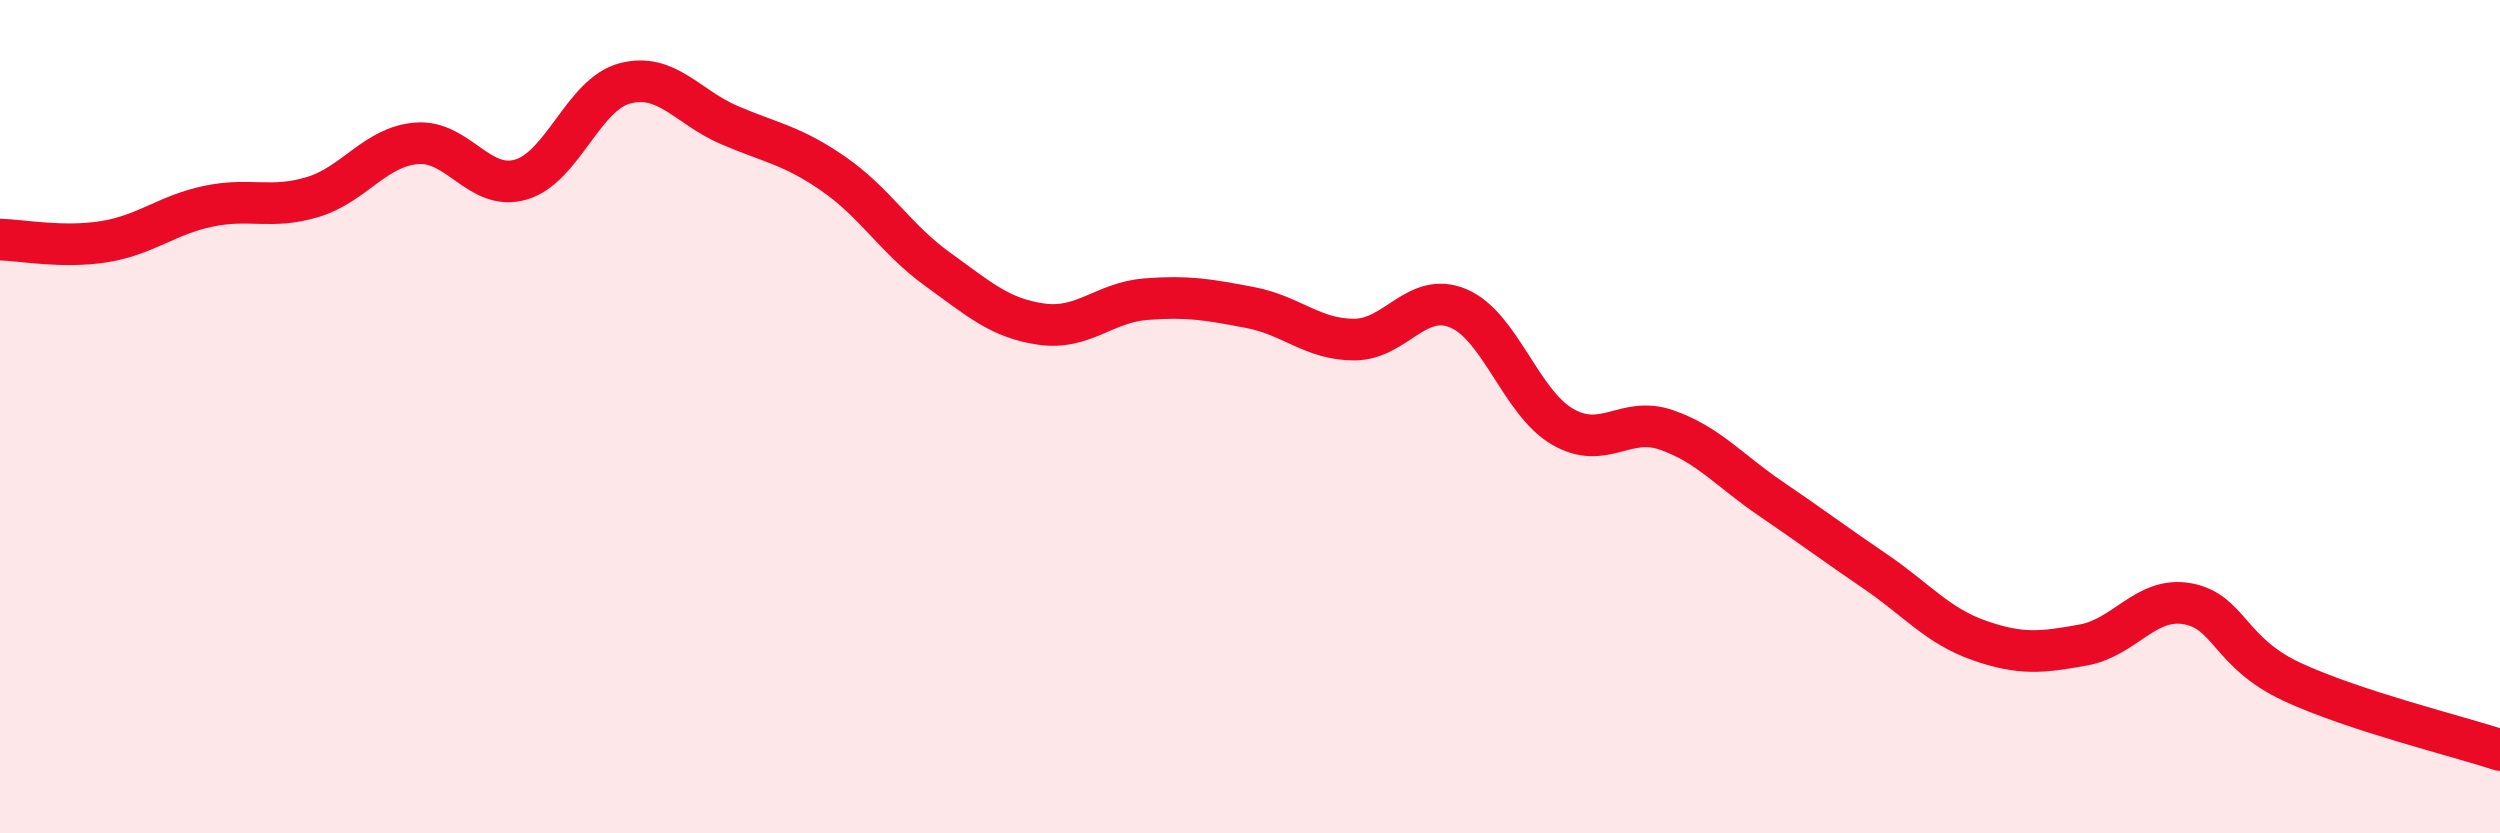
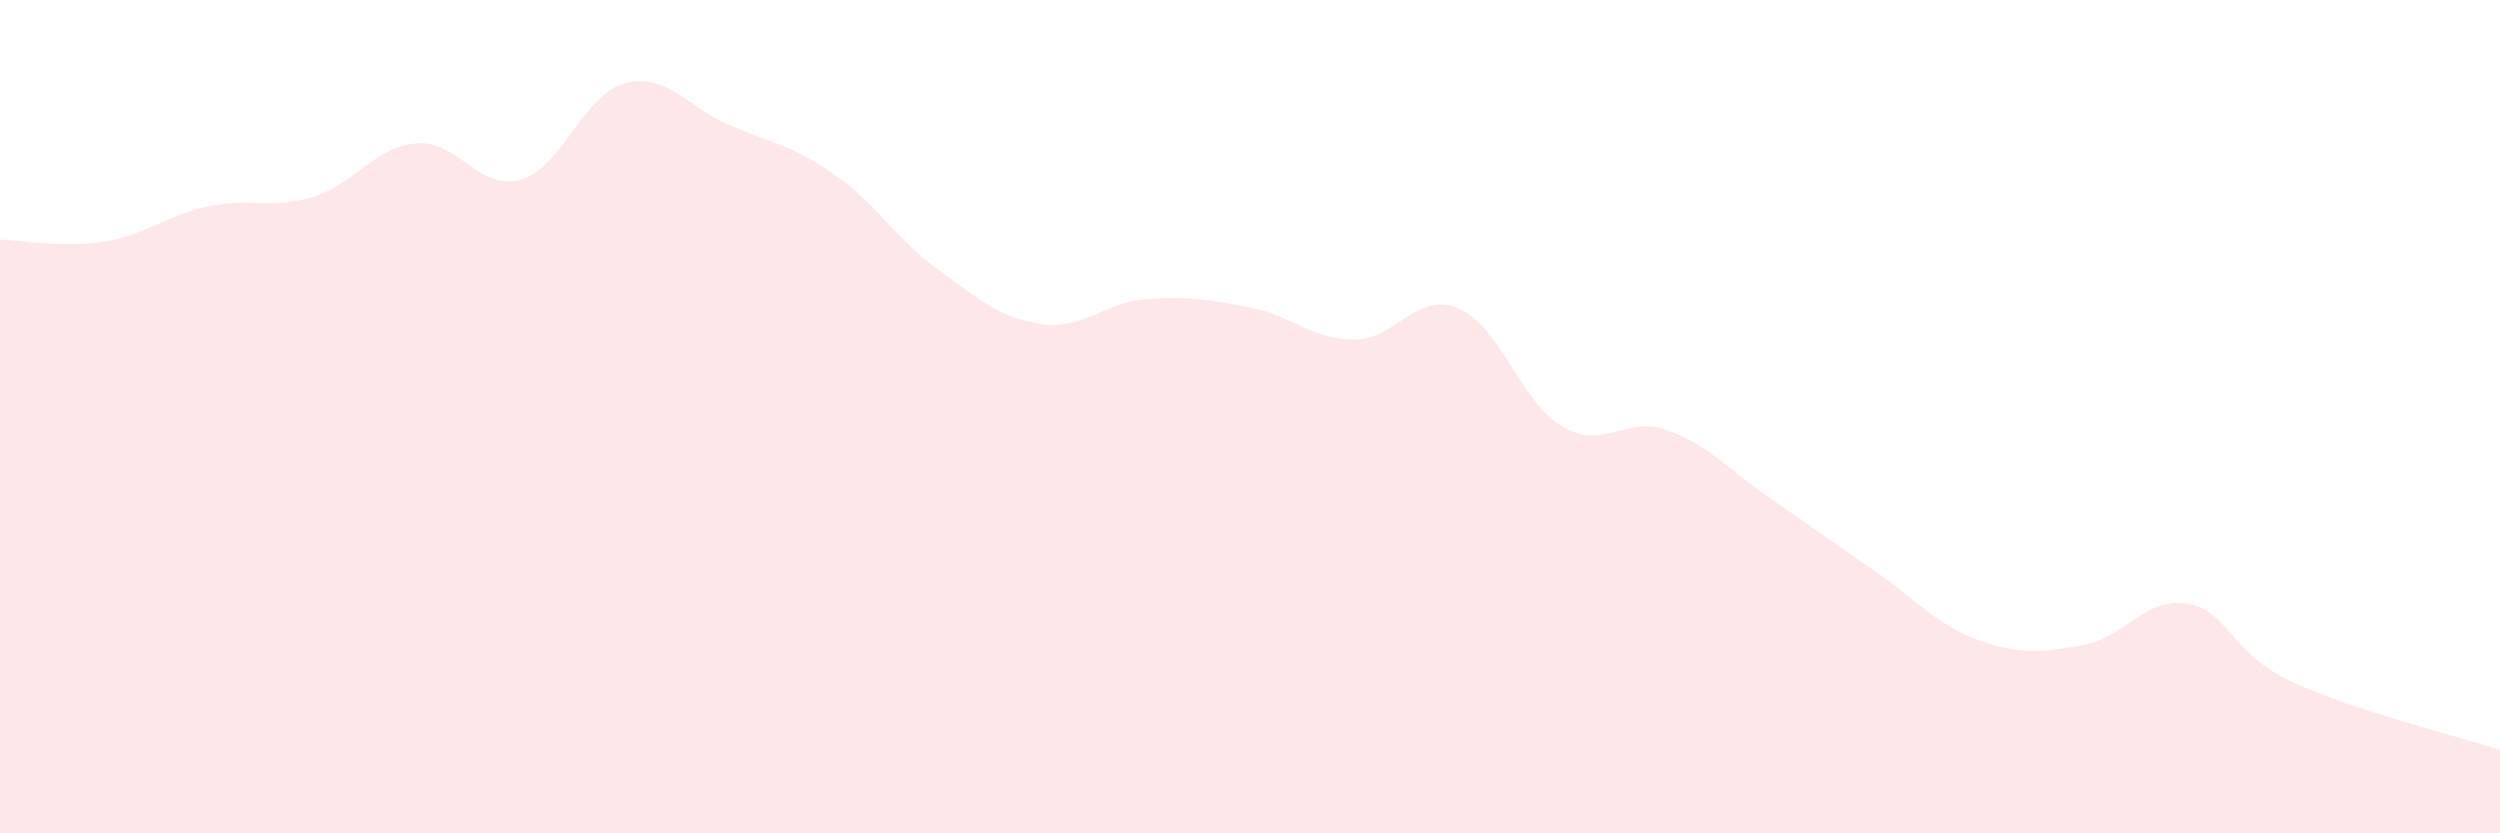
<svg xmlns="http://www.w3.org/2000/svg" width="60" height="20" viewBox="0 0 60 20">
  <path d="M 0,5.75 C 0.5,5.76 1.5,5.96 2.5,5.8 C 3.5,5.64 4,5.16 5,4.95 C 6,4.74 6.5,5.03 7.5,4.73 C 8.5,4.43 9,3.52 10,3.44 C 11,3.36 11.5,4.6 12.5,4.31 C 13.5,4.02 14,2.26 15,2 C 16,1.74 16.5,2.57 17.5,3 C 18.5,3.43 19,3.48 20,4.17 C 21,4.86 21.5,5.74 22.5,6.46 C 23.5,7.18 24,7.64 25,7.78 C 26,7.92 26.5,7.26 27.5,7.18 C 28.5,7.1 29,7.19 30,7.38 C 31,7.57 31.5,8.15 32.5,8.15 C 33.5,8.15 34,6.98 35,7.4 C 36,7.82 36.5,9.66 37.5,10.24 C 38.5,10.82 39,9.97 40,10.32 C 41,10.67 41.5,11.29 42.5,11.97 C 43.5,12.65 44,13.03 45,13.71 C 46,14.39 46.5,15.02 47.5,15.37 C 48.5,15.72 49,15.66 50,15.48 C 51,15.3 51.5,14.31 52.5,14.49 C 53.5,14.67 53.5,15.66 55,16.36 C 56.5,17.06 59,17.67 60,18L60 20L0 20Z" fill="#EB0A25" opacity="0.1" stroke-linecap="round" stroke-linejoin="round" />
-   <path d="M 0,5.75 C 0.5,5.76 1.5,5.96 2.5,5.8 C 3.5,5.64 4,5.16 5,4.95 C 6,4.74 6.5,5.03 7.5,4.73 C 8.5,4.43 9,3.52 10,3.44 C 11,3.36 11.5,4.6 12.5,4.31 C 13.5,4.02 14,2.26 15,2 C 16,1.74 16.5,2.57 17.5,3 C 18.5,3.43 19,3.48 20,4.17 C 21,4.86 21.5,5.74 22.5,6.46 C 23.5,7.18 24,7.64 25,7.78 C 26,7.92 26.5,7.26 27.5,7.18 C 28.5,7.1 29,7.19 30,7.38 C 31,7.57 31.5,8.15 32.5,8.15 C 33.5,8.15 34,6.98 35,7.4 C 36,7.82 36.5,9.66 37.5,10.24 C 38.5,10.82 39,9.97 40,10.32 C 41,10.67 41.5,11.29 42.5,11.97 C 43.5,12.65 44,13.03 45,13.71 C 46,14.39 46.5,15.02 47.5,15.37 C 48.5,15.72 49,15.66 50,15.48 C 51,15.3 51.5,14.31 52.5,14.49 C 53.5,14.67 53.5,15.66 55,16.36 C 56.5,17.06 59,17.67 60,18" stroke="#EB0A25" stroke-width="1" fill="none" stroke-linecap="round" stroke-linejoin="round" />
</svg>